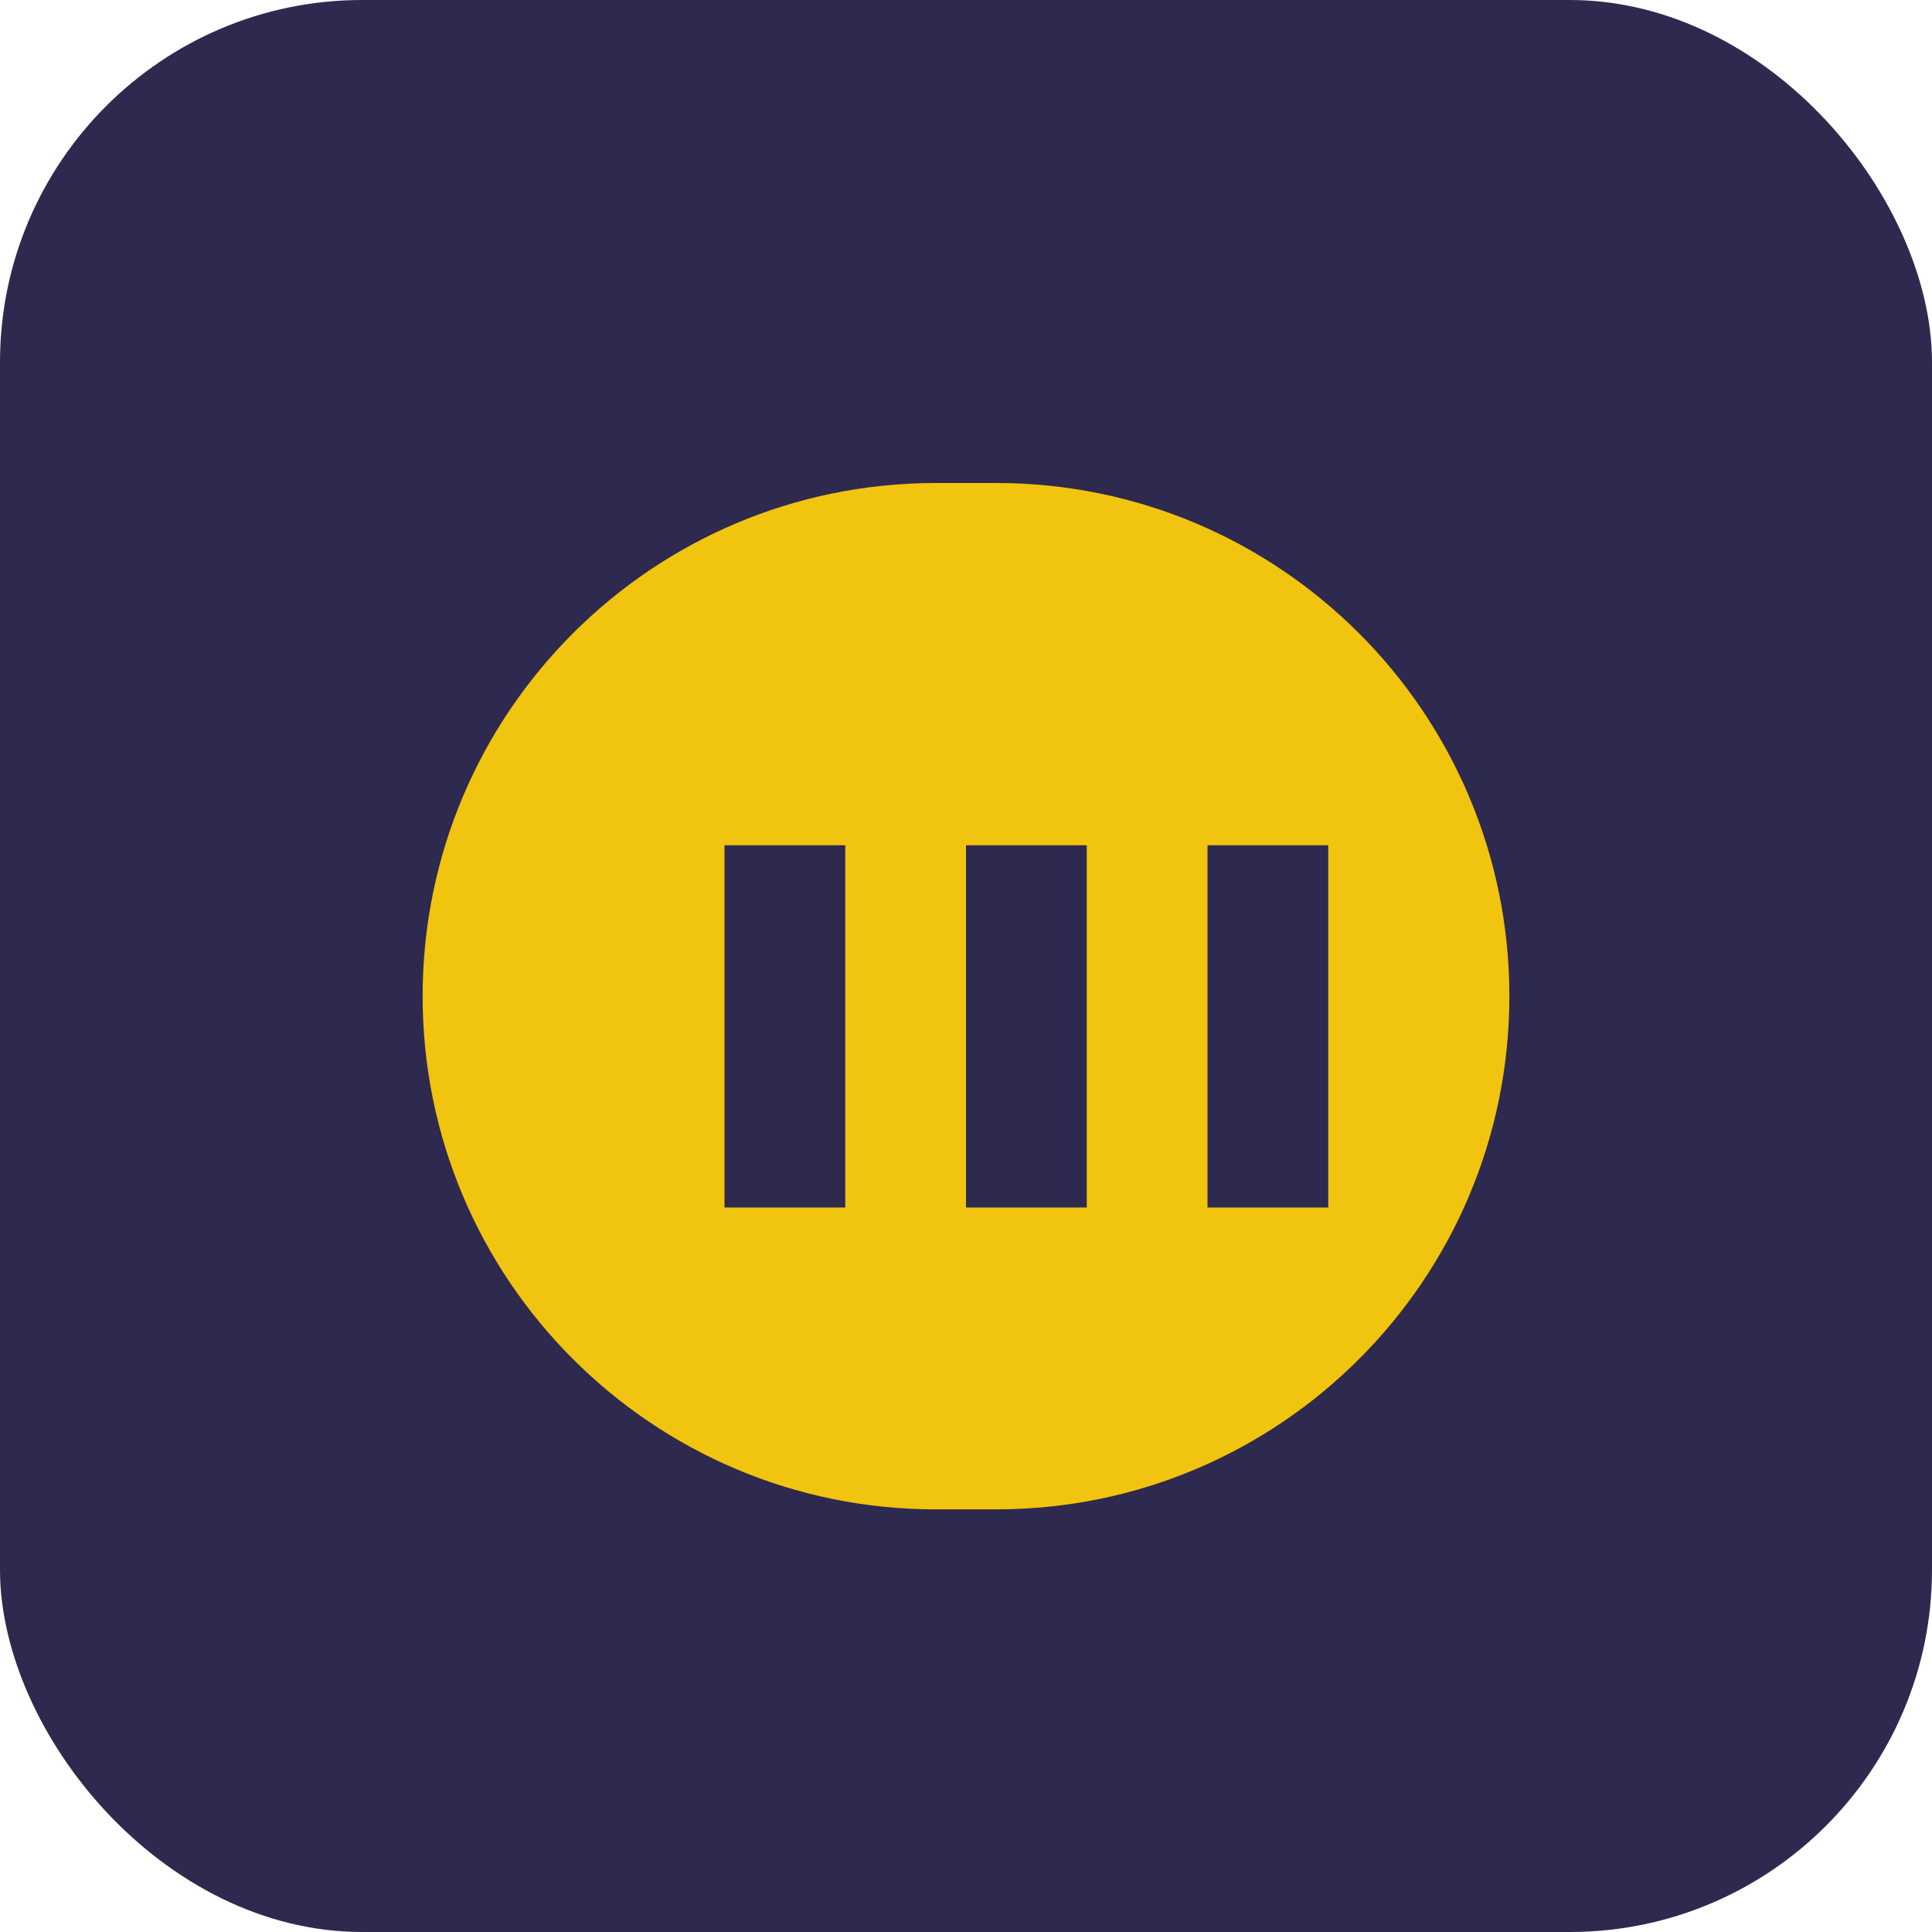
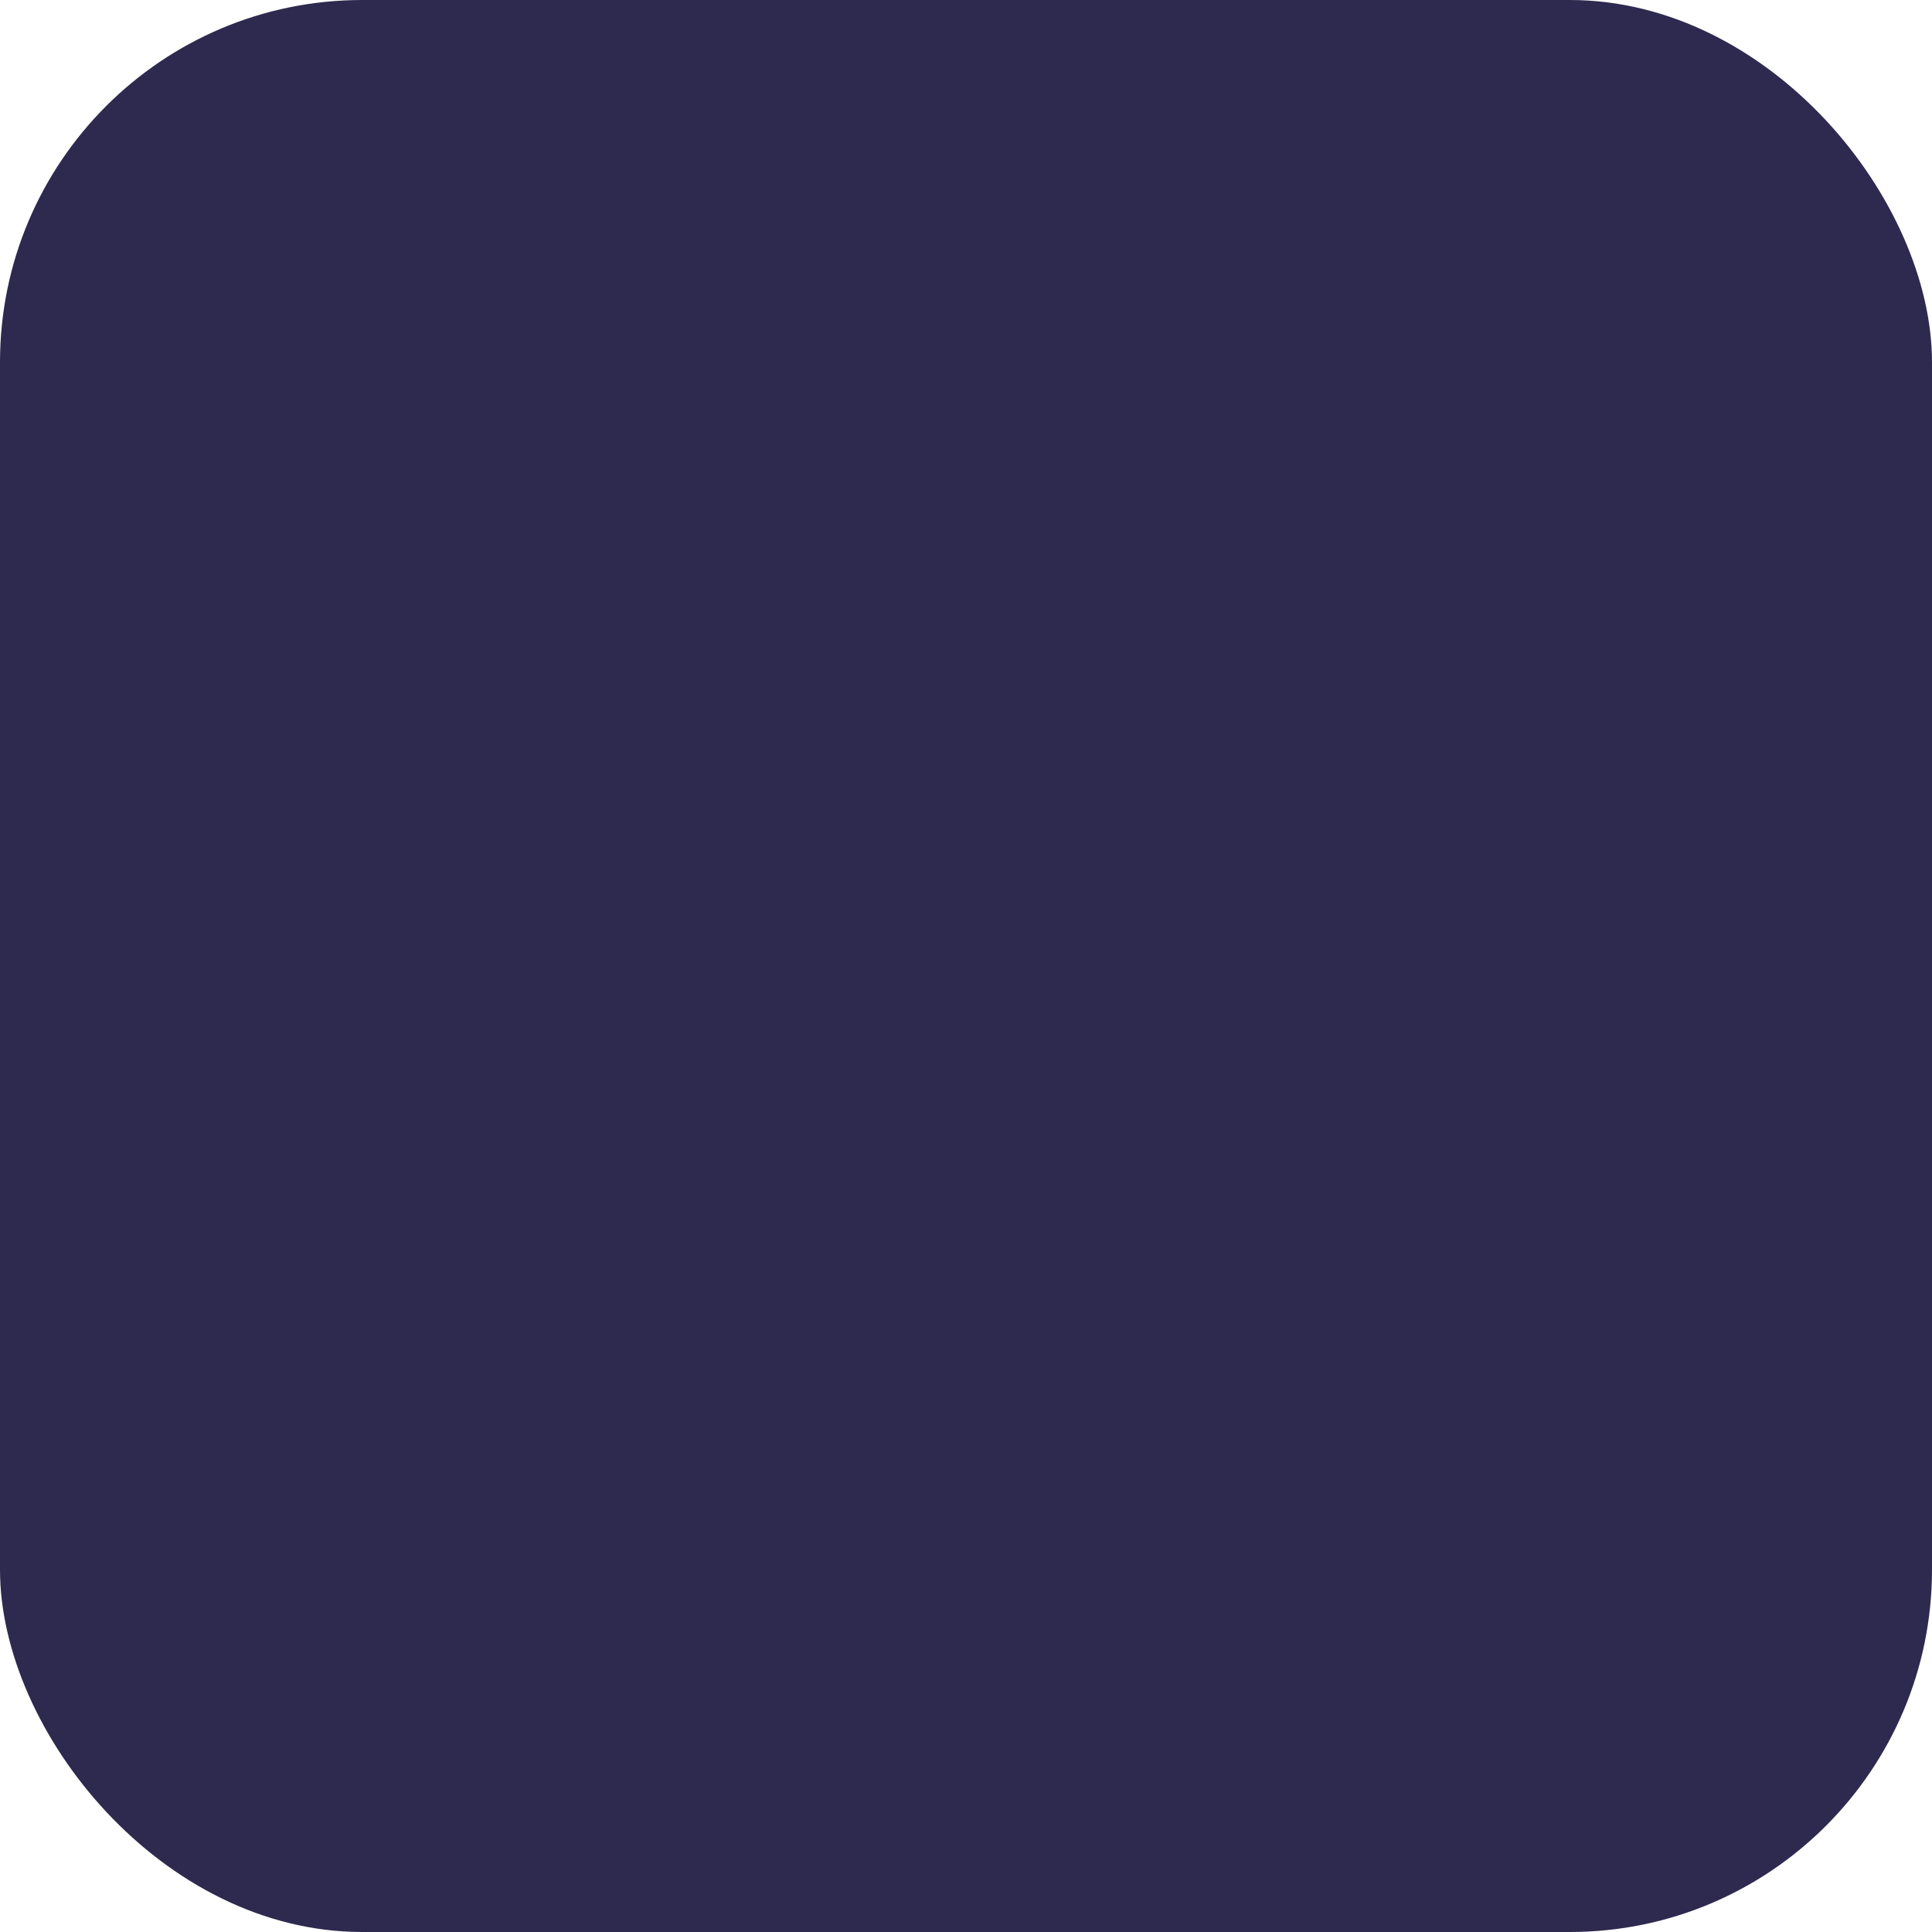
<svg xmlns="http://www.w3.org/2000/svg" width="32" height="32" viewBox="0 0 32 32" fill="none">
  <rect width="32" height="32" rx="6" fill="#2E294E" />
-   <path d="M7 16.5C7 11.806 10.806 8 15.5 8H16.5C21.194 8 25 11.806 25 16.5C25 21.194 21.194 25 16.5 25H15.5C10.806 25 7 21.194 7 16.5Z" fill="#F1C40F" />
  <path d="M12 14V20H14V14H12Z" fill="#2E294E" />
-   <path d="M16 14V20H18V14H16Z" fill="#2E294E" />
  <path d="M20 14V20H22V14H20Z" fill="#2E294E" />
</svg>